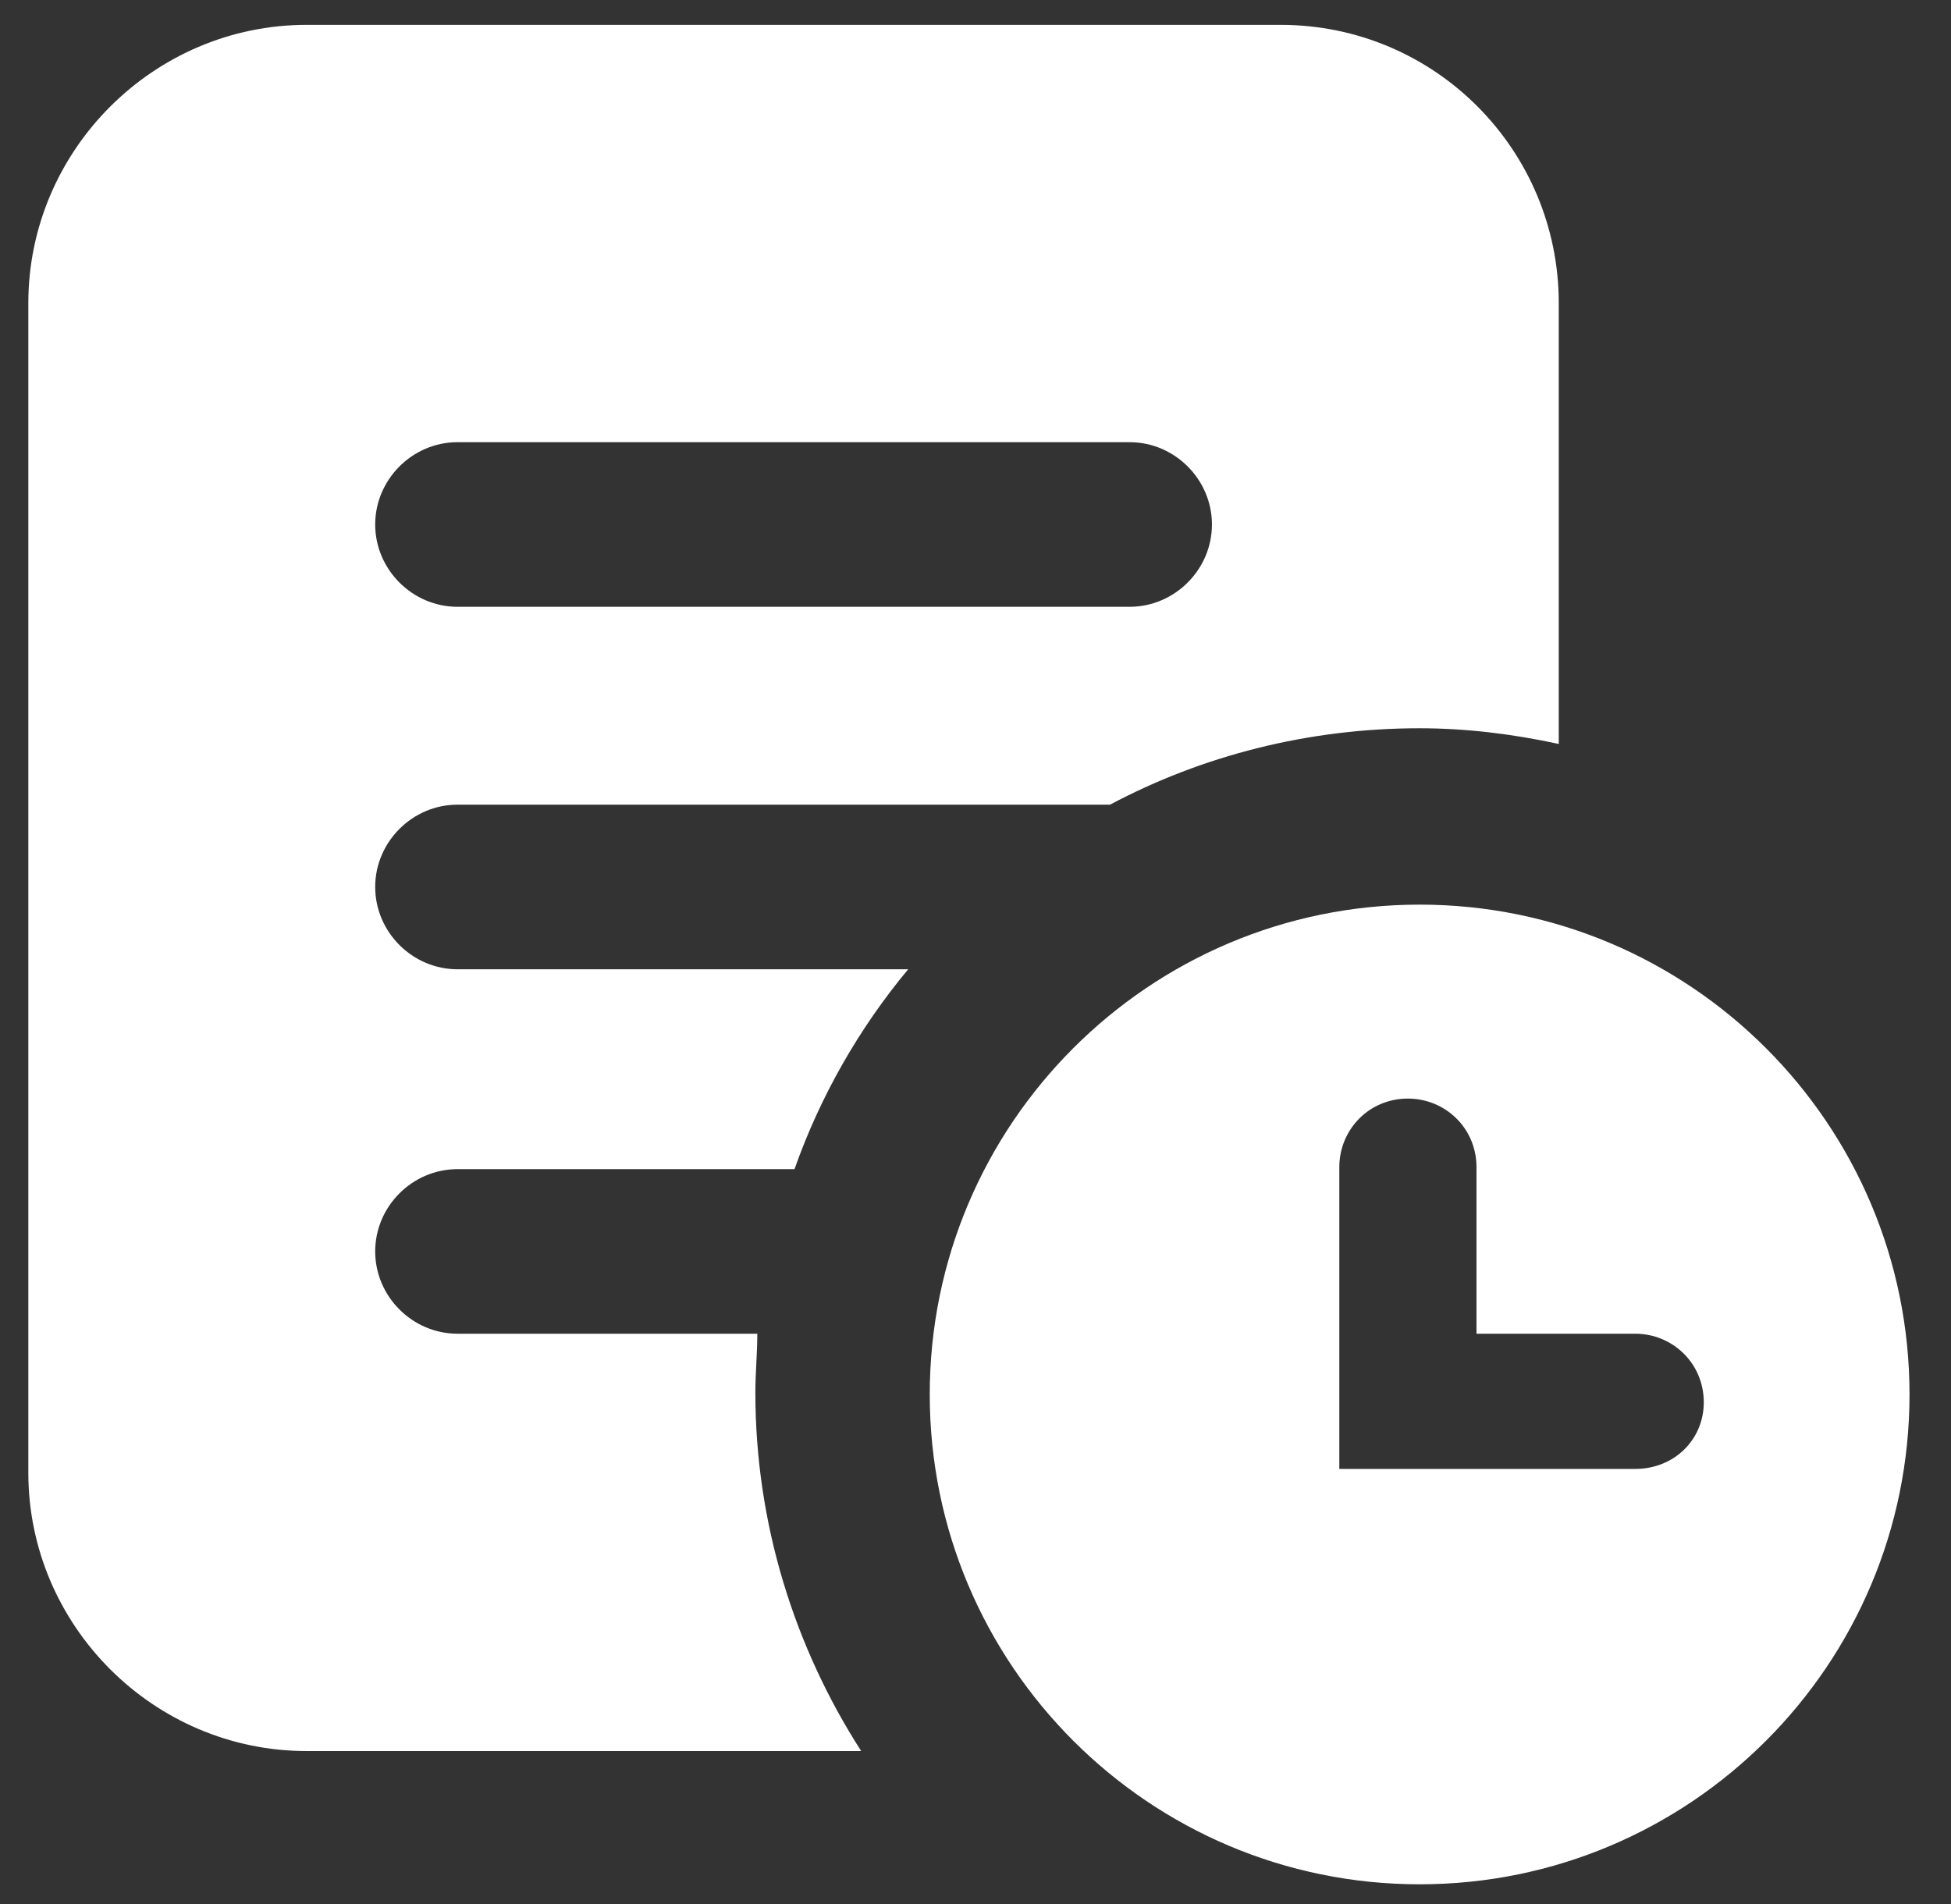
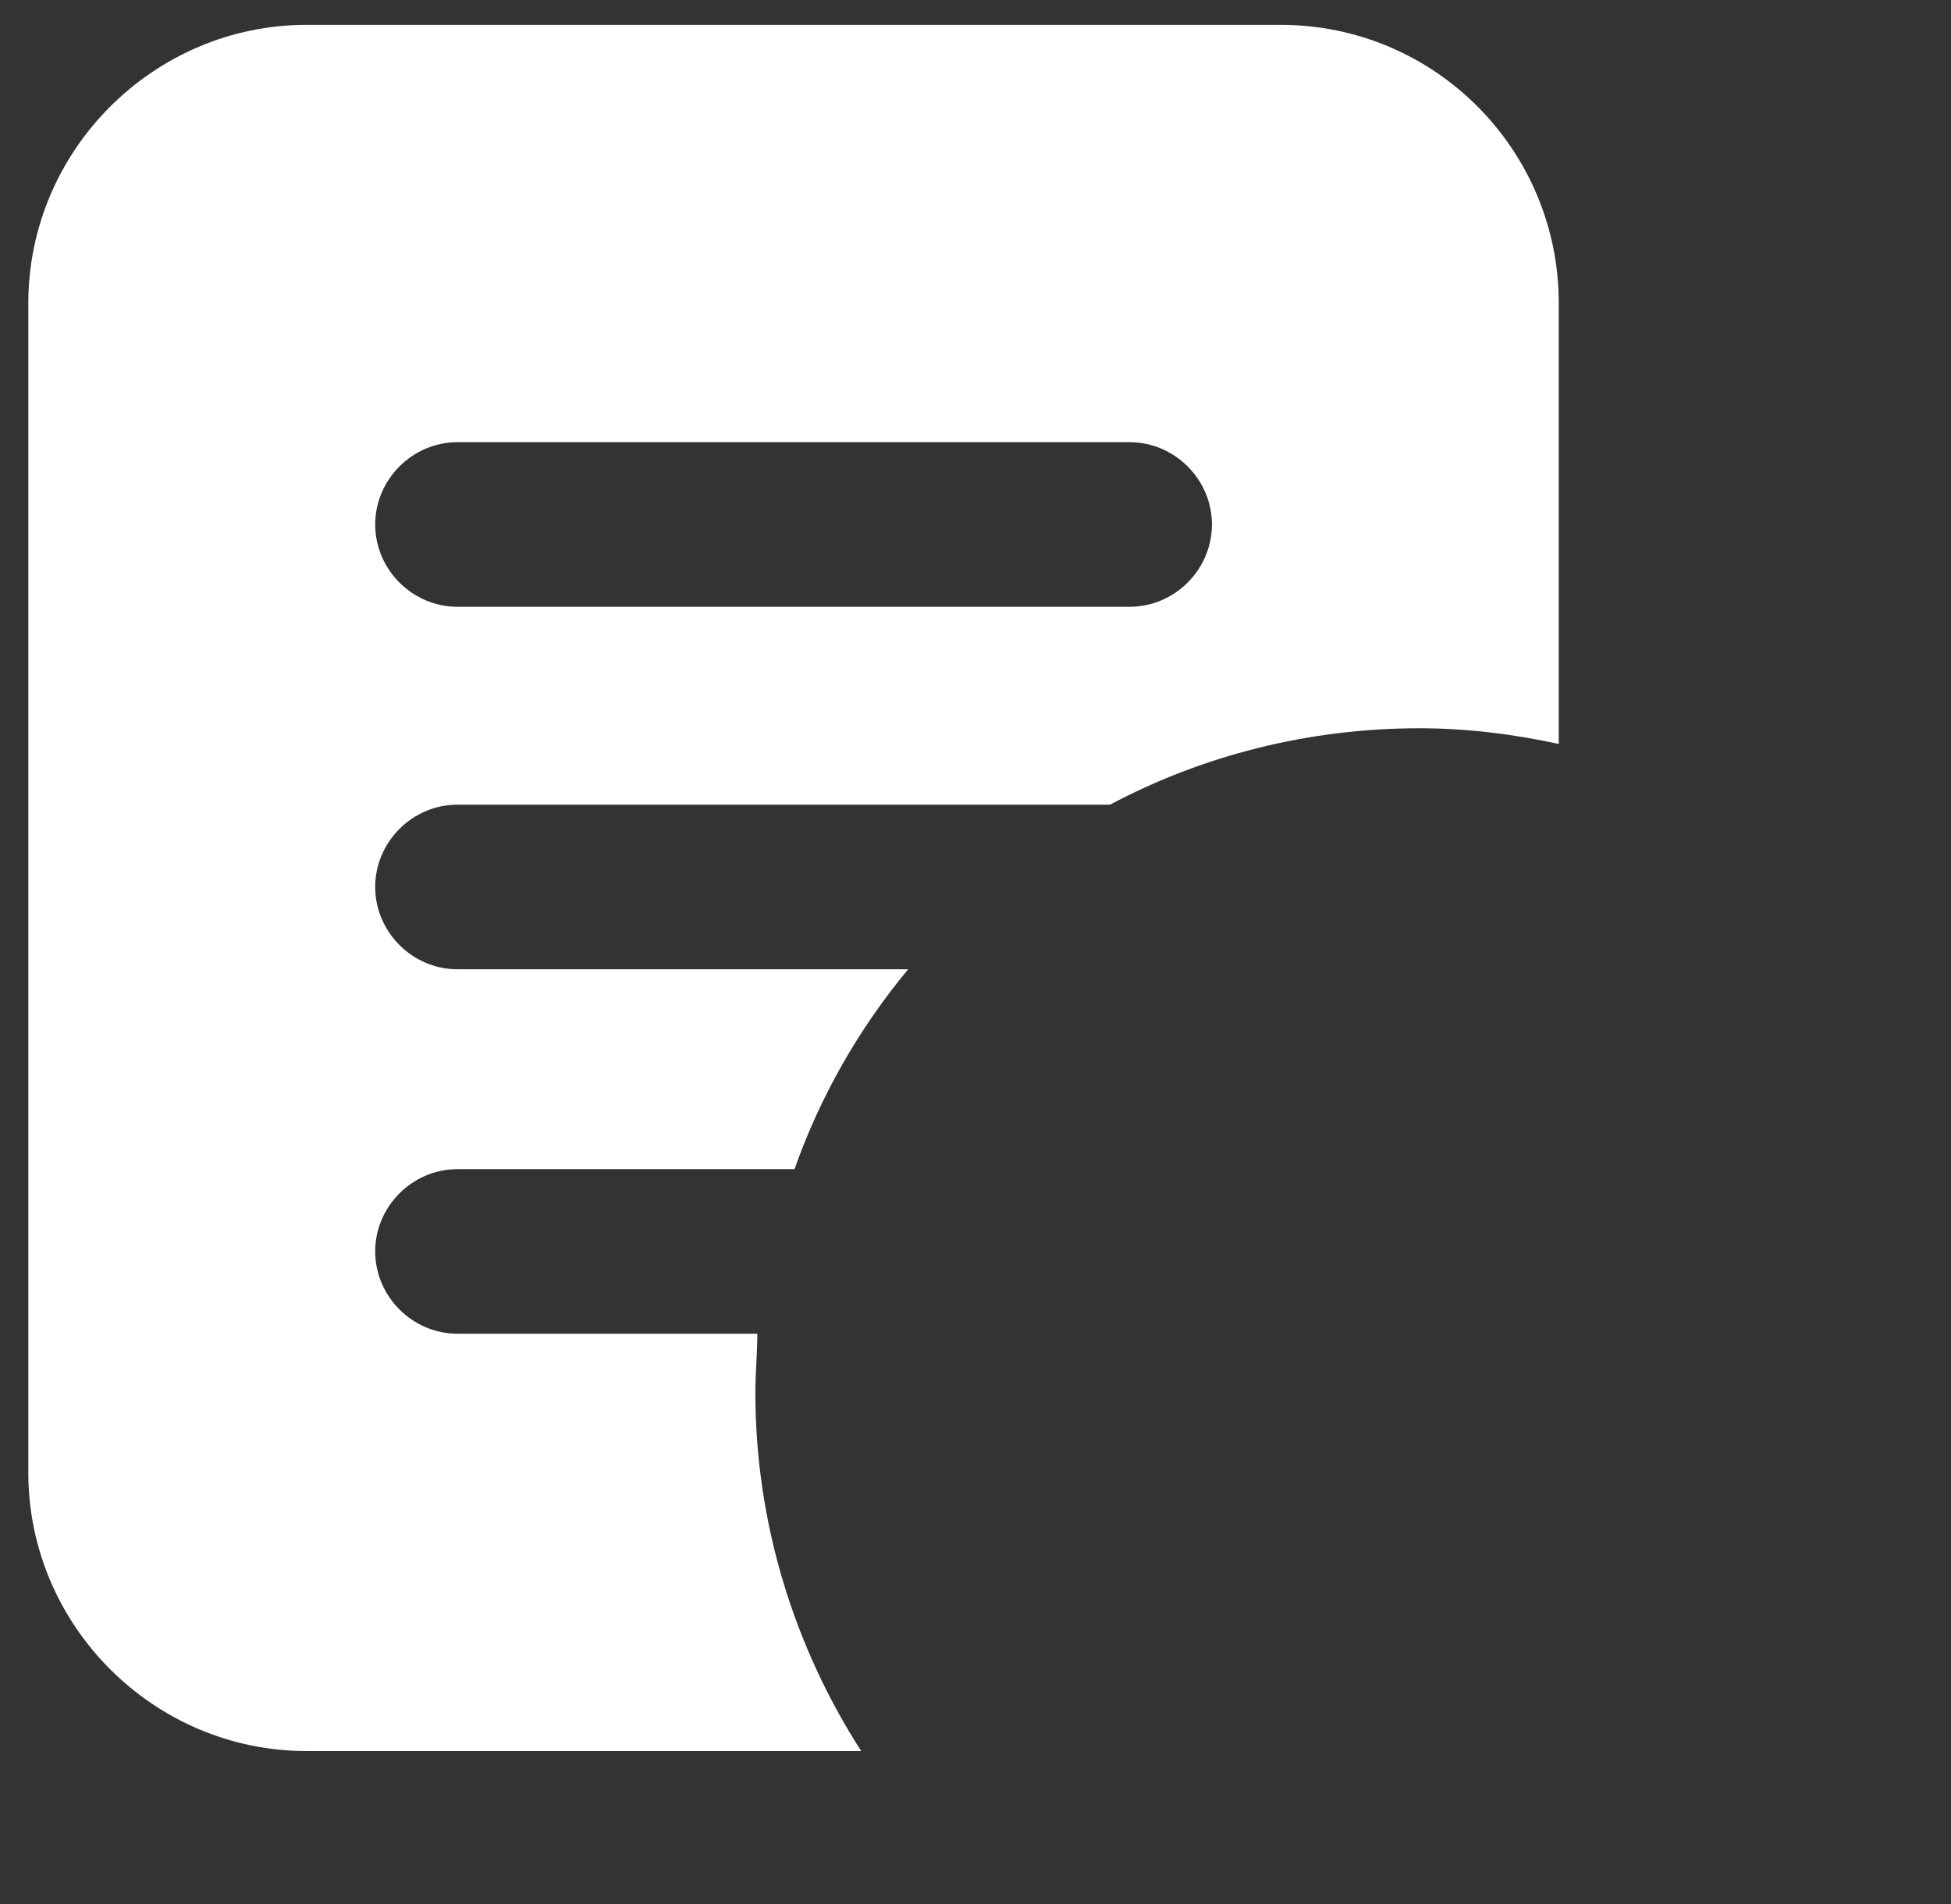
<svg xmlns="http://www.w3.org/2000/svg" width="42" height="41" viewBox="0 0 42 41" fill="none">
  <rect x="0" y="0" width="42" height="41" fill="#333333" stroke="none" />
  <path d="M27.566 0.535H6.6C3.31 0.535 0.61 3.235 0.61 6.525V31.709C0.61 35 3.31 37.699 6.6 37.699H18.539C17.104 35.464 16.261 32.806 16.261 29.98C16.261 29.558 16.303 29.136 16.303 28.714H9.849C8.878 28.714 8.077 27.913 8.077 26.942C8.077 25.972 8.878 25.171 9.849 25.171H17.104C17.653 23.61 18.496 22.133 19.551 20.868H9.849C8.878 20.868 8.077 20.066 8.077 19.096C8.077 18.126 8.878 17.324 9.849 17.324H23.896C25.879 16.27 28.157 15.679 30.561 15.679C31.573 15.679 32.586 15.806 33.556 16.017V6.525C33.556 3.235 30.898 0.535 27.566 0.535ZM24.318 13.064H9.849C8.878 13.064 8.077 12.262 8.077 11.292C8.077 10.322 8.878 9.52 9.849 9.52H24.318C25.288 9.52 26.09 10.322 26.09 11.292C26.09 12.262 25.288 13.064 24.318 13.064Z" fill="white" />
-   <path d="M30.561 19.476C24.74 19.476 20.015 24.201 20.015 30.022C20.015 35.843 24.74 40.568 30.561 40.568C36.383 40.568 41.107 35.843 41.107 30.022C41.107 24.201 36.383 19.476 30.561 19.476ZM35.201 31.625H28.832V25.129C28.832 24.327 29.464 23.652 30.308 23.652C31.11 23.652 31.785 24.285 31.785 25.129V28.714H35.201C36.003 28.714 36.678 29.347 36.678 30.191C36.678 30.992 36.045 31.625 35.201 31.625Z" fill="white" />
</svg>